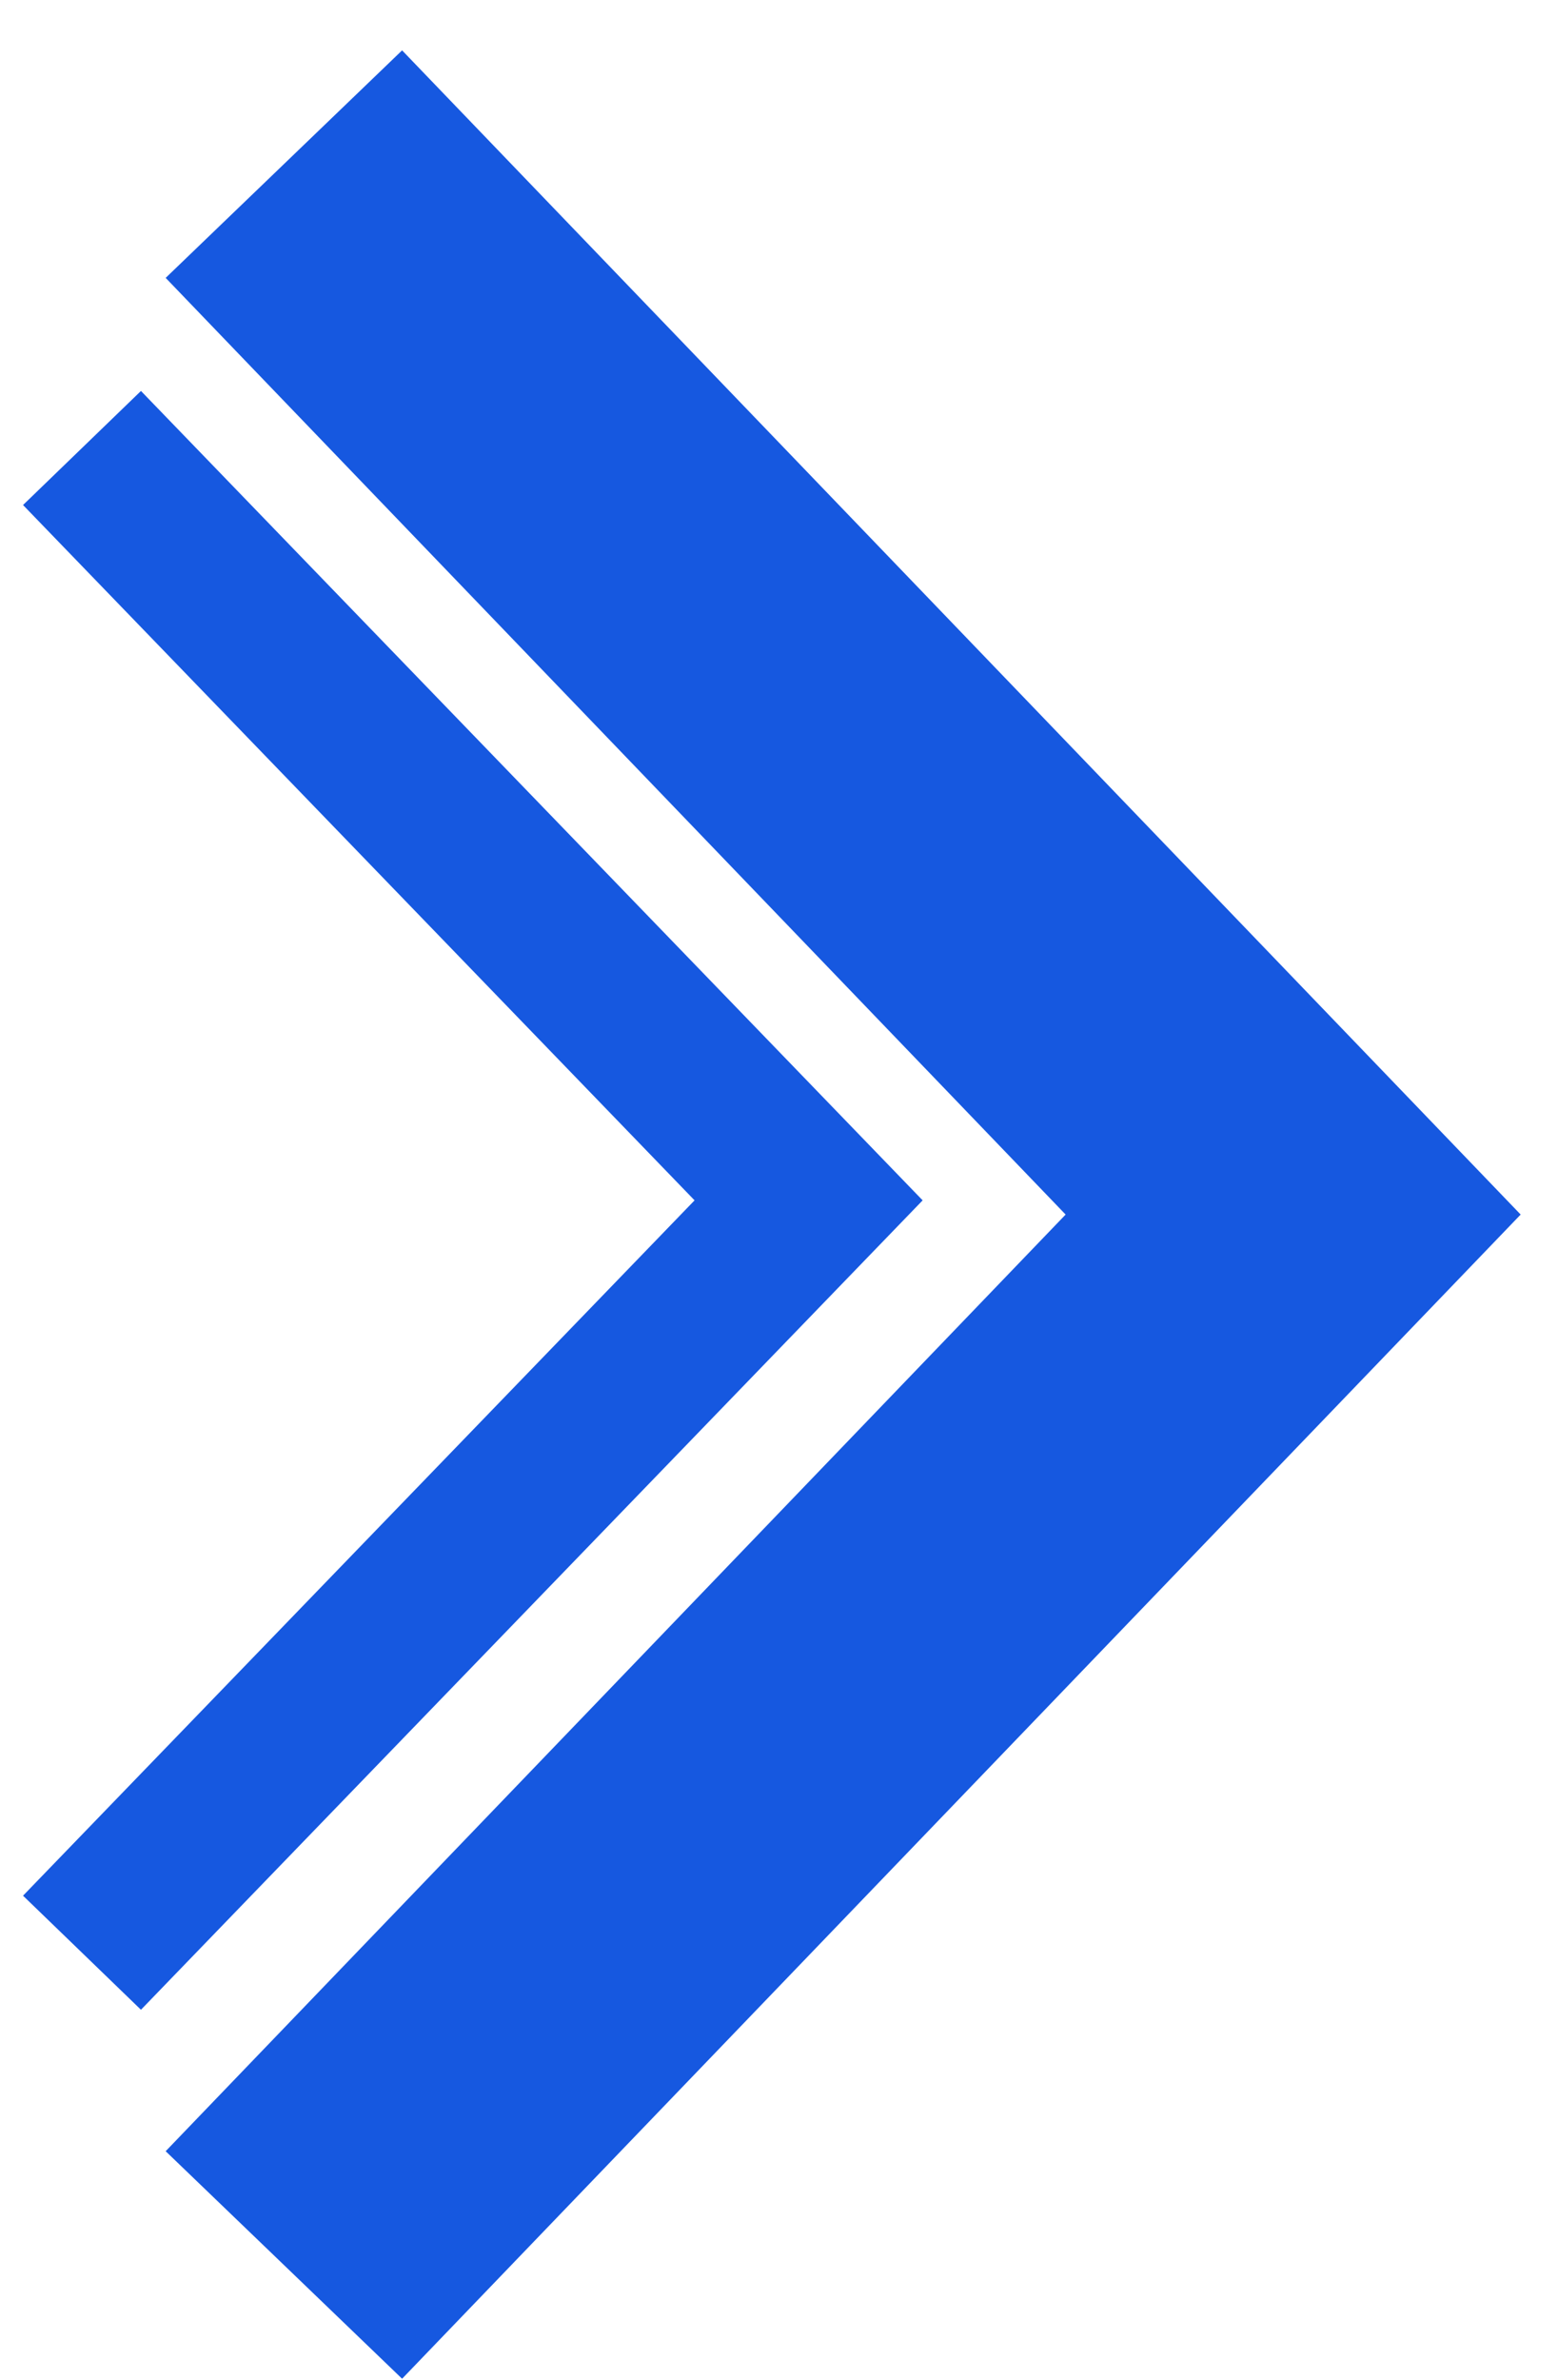
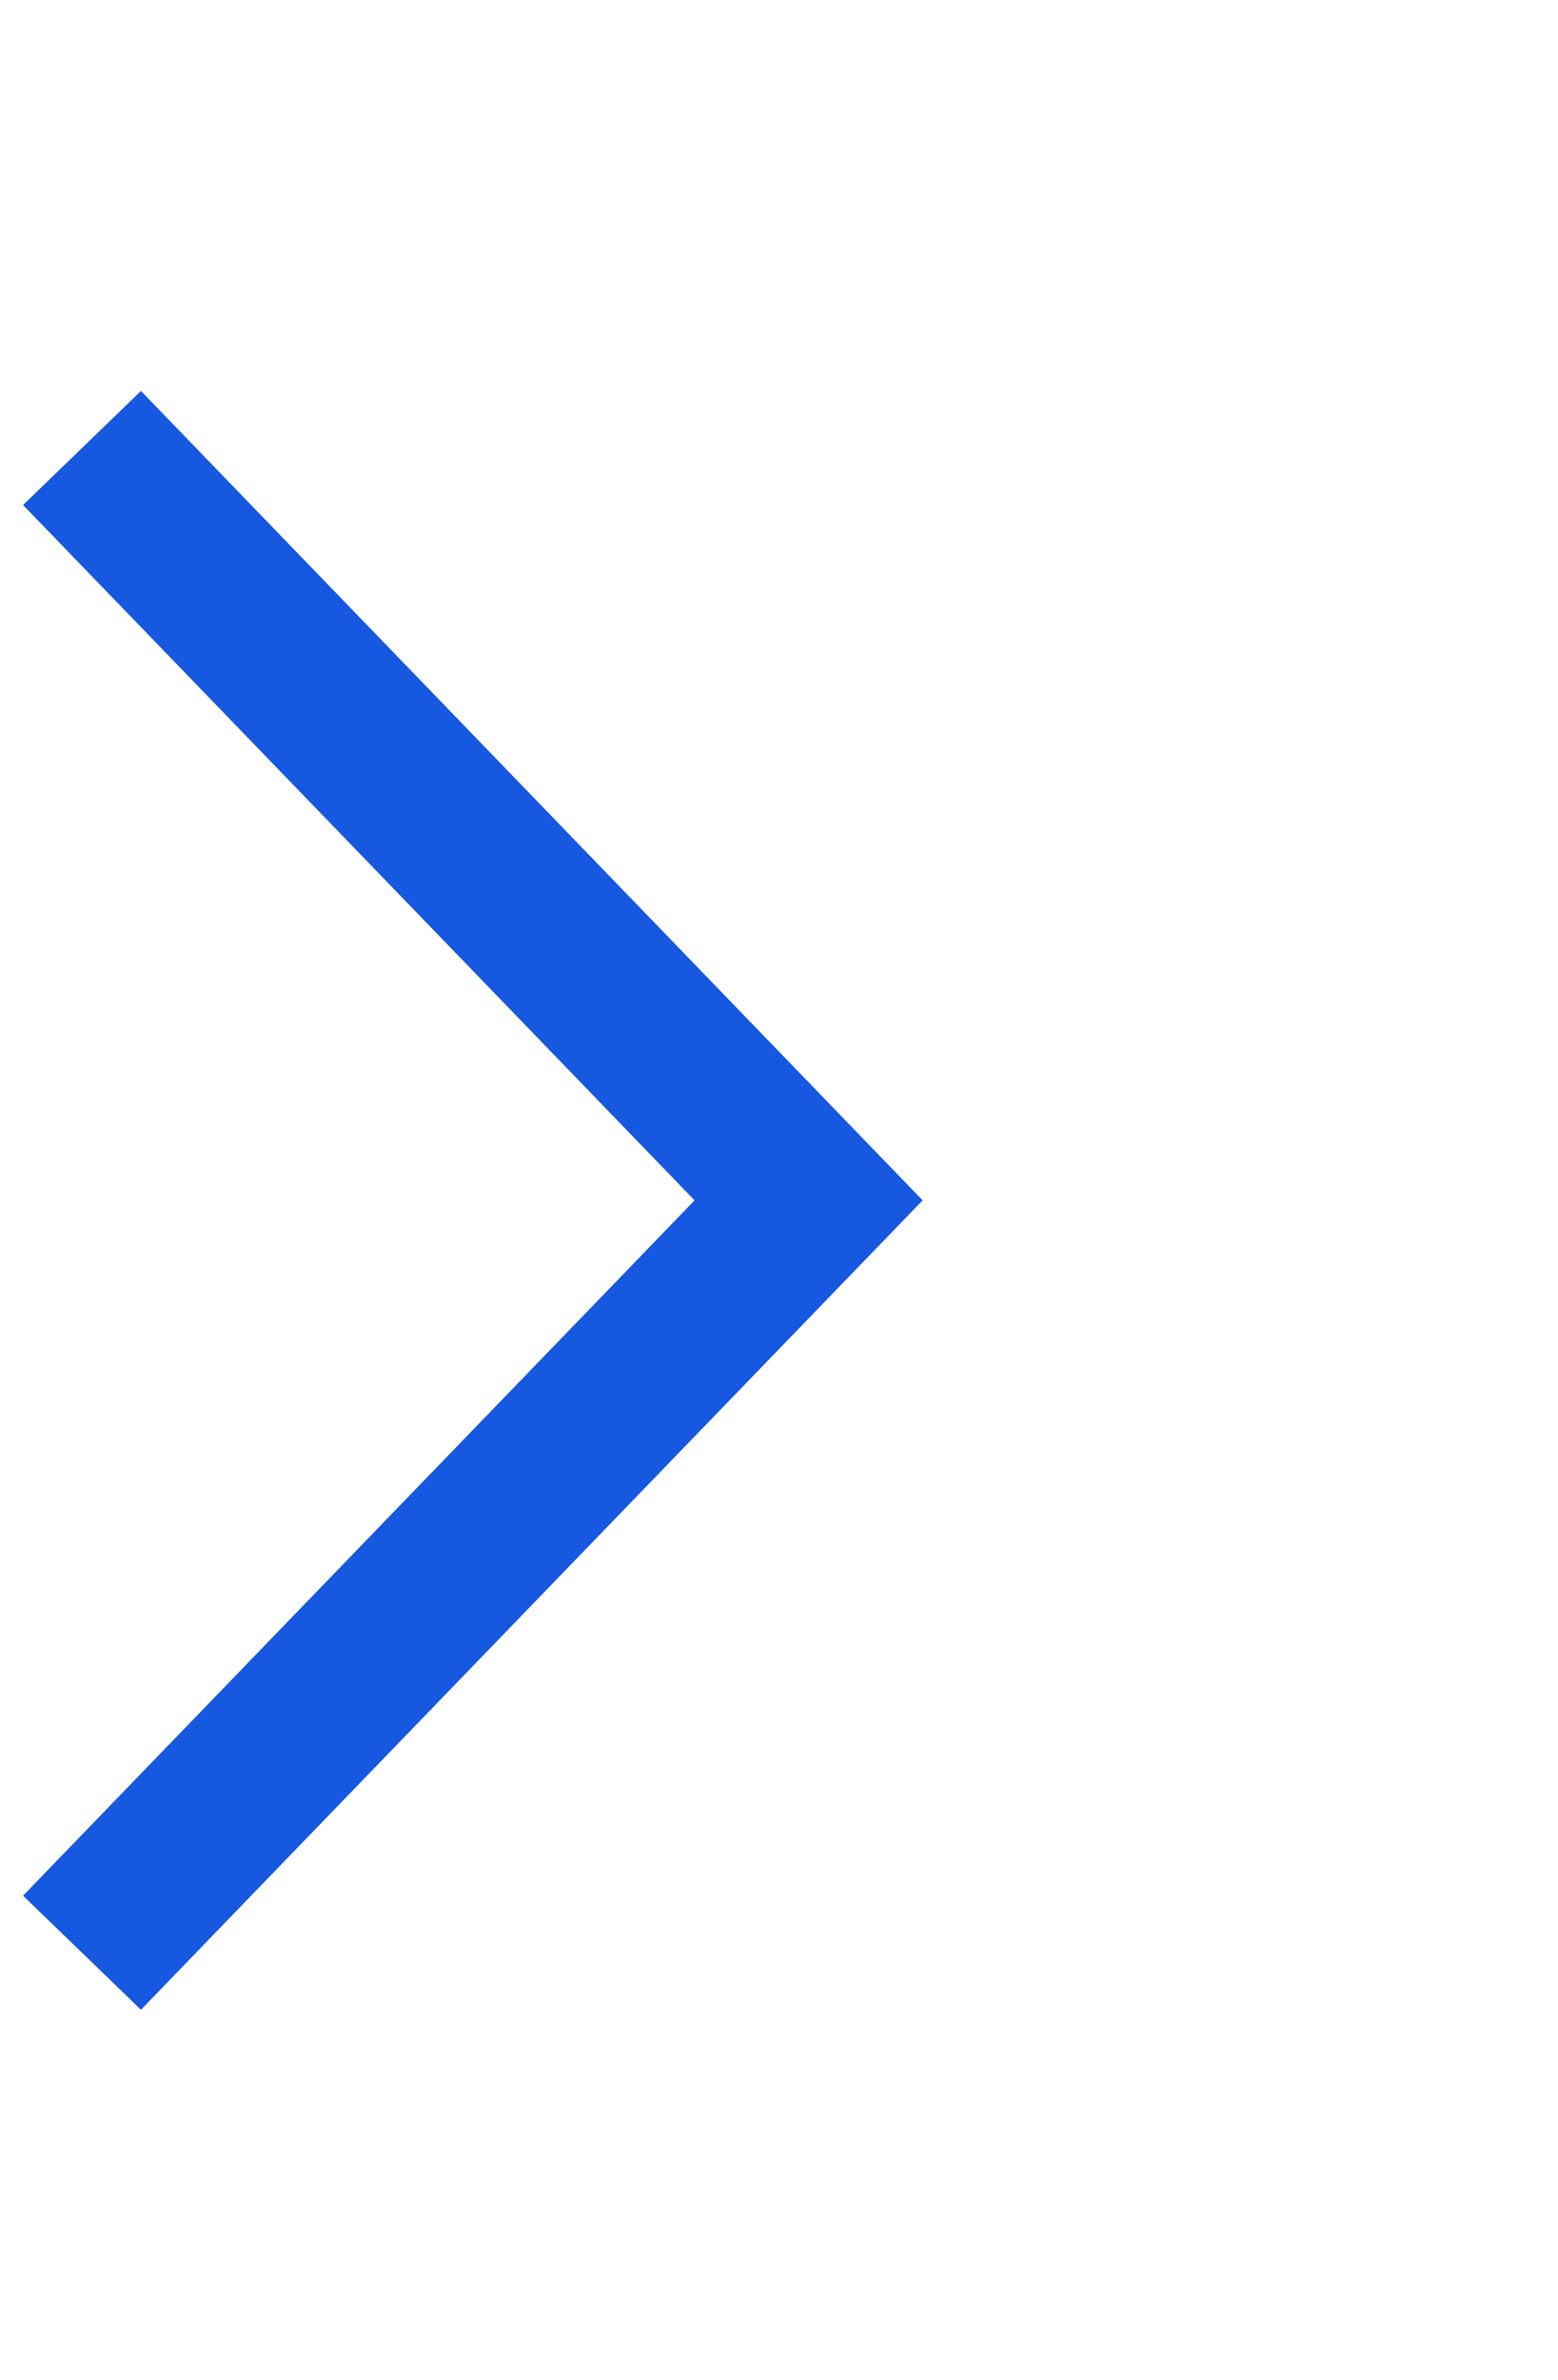
<svg xmlns="http://www.w3.org/2000/svg" width="19" height="29" viewBox="0 0 19 29" fill="none">
-   <path d="M3.462 27.6L15.77 14.8L3.462 2" stroke="#1658E0" stroke-width="4" />
  <path d="M1 23.795L9.861 14.627L1 5.459" stroke="#1658E0" stroke-width="2" />
</svg>